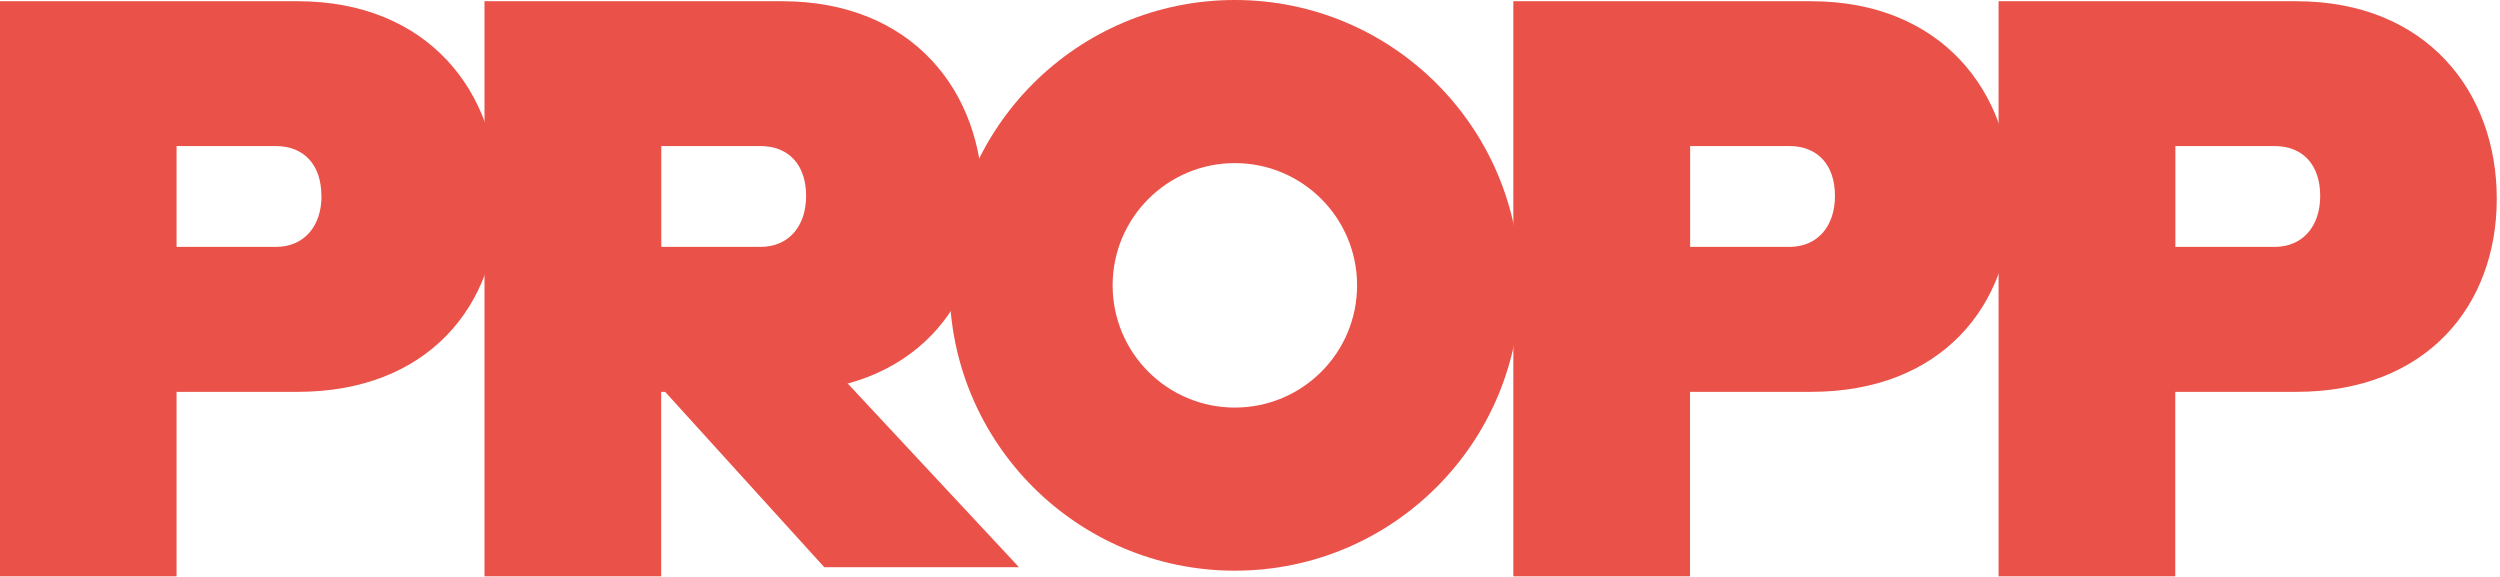
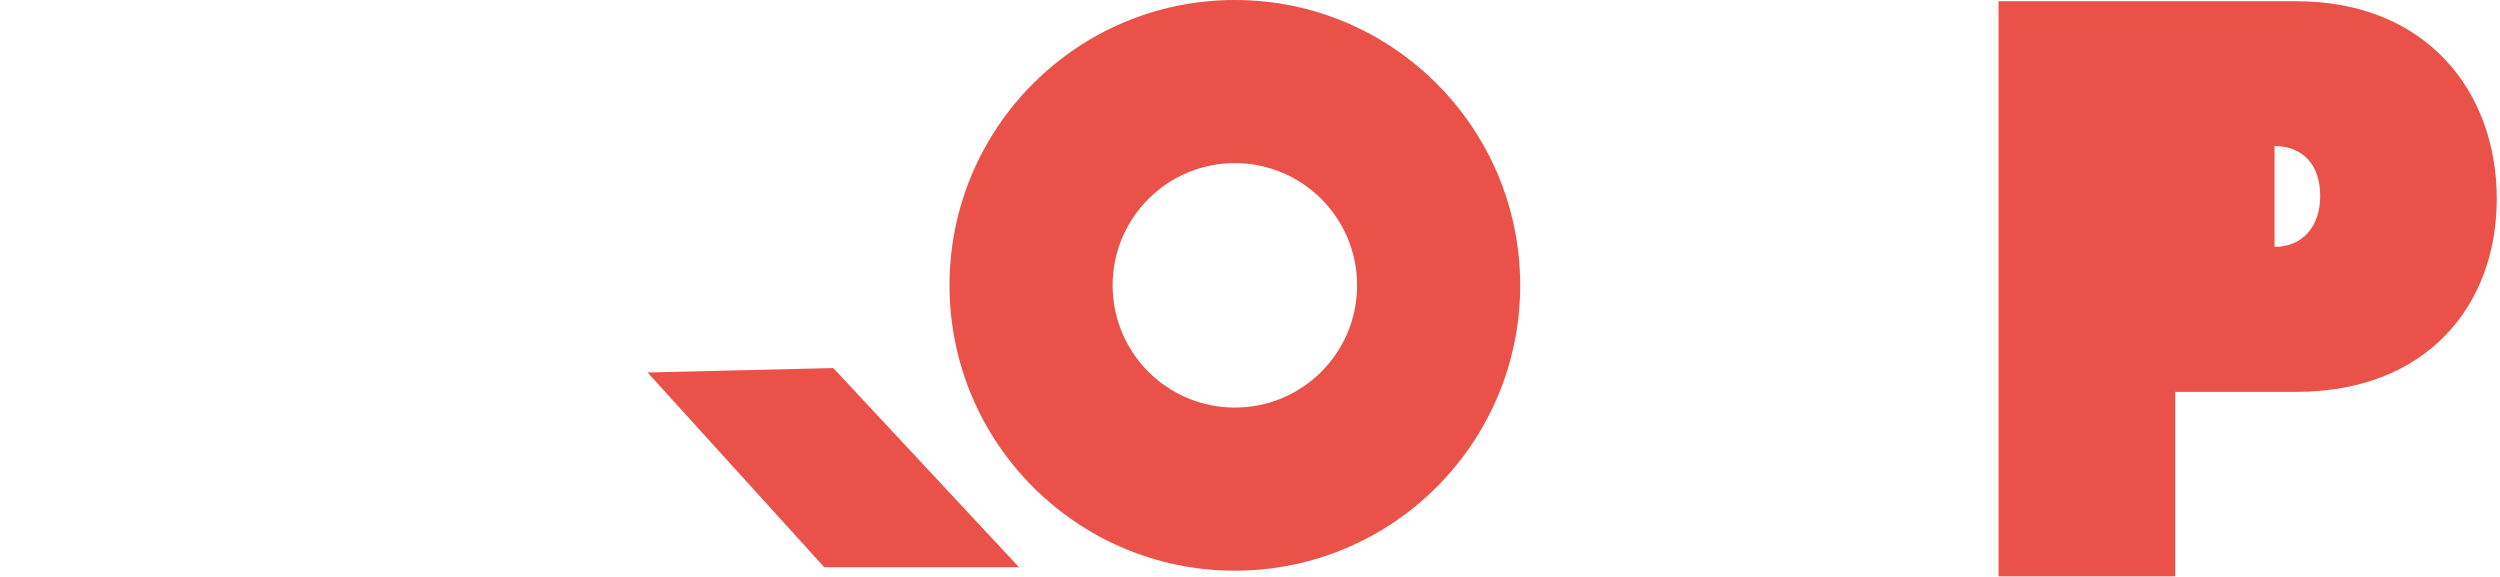
<svg xmlns="http://www.w3.org/2000/svg" width="208" height="48" viewBox="0 0 208 48" fill="none">
-   <path d="M14.69 47.952V32.602H24.75C35.6 32.602 41.44 25.432 41.44 16.532C41.44 7.632 35.6 0.102 24.75 0.102H0V47.952H14.69ZM26.75 16.302C26.75 18.812 25.31 20.542 22.95 20.542H14.69V12.152H22.94C25.3 12.152 26.74 13.722 26.74 16.302H26.75Z" fill="#EA5148" />
-   <path d="M140.61 47.952V32.602H150.67C161.52 32.602 167.36 25.432 167.36 16.532C167.36 7.632 161.52 0.102 150.67 0.102H125.91V47.952H140.61ZM152.67 16.302C152.67 18.812 151.23 20.542 148.87 20.542H140.62V12.152H148.87C151.23 12.152 152.67 13.722 152.67 16.302Z" fill="#EA5148" />
-   <path d="M180.981 47.952V32.602H191.041C201.891 32.602 207.731 25.432 207.731 16.532C207.731 7.632 201.891 0.102 191.041 0.102H166.281V47.952H180.981ZM193.041 16.302C193.041 18.812 191.601 20.542 189.241 20.542H180.991V12.152H189.241C191.601 12.152 193.041 13.722 193.041 16.302Z" fill="#EA5148" />
-   <path d="M55.009 47.952V32.602H65.069C75.919 32.602 81.759 25.432 81.759 16.532C81.759 7.632 75.919 0.102 65.069 0.102H40.309V47.952H55.009ZM67.069 16.302C67.069 18.812 65.629 20.542 63.269 20.542H55.019V12.152H63.269C65.629 12.152 67.069 13.722 67.069 16.302Z" fill="#EA5148" />
+   <path d="M180.981 47.952V32.602H191.041C201.891 32.602 207.731 25.432 207.731 16.532C207.731 7.632 201.891 0.102 191.041 0.102H166.281V47.952H180.981ZM193.041 16.302C193.041 18.812 191.601 20.542 189.241 20.542V12.152H189.241C191.601 12.152 193.041 13.722 193.041 16.302Z" fill="#EA5148" />
  <path d="M68.579 47.191H84.779L69.329 30.621L53.879 30.991L68.579 47.191Z" fill="#EA5148" />
  <path d="M102.74 47.48C115.85 47.48 126.48 36.85 126.48 23.74C126.48 10.63 115.85 0 102.74 0C89.63 0 79 10.63 79 23.74C79 36.85 89.63 47.48 102.74 47.48ZM92.57 23.74C92.57 18.12 97.13 13.57 102.74 13.57C108.35 13.57 112.91 18.12 112.91 23.74C112.91 29.36 108.36 33.91 102.74 33.91C97.12 33.91 92.57 29.36 92.57 23.74Z" fill="#EA5148" />
</svg>